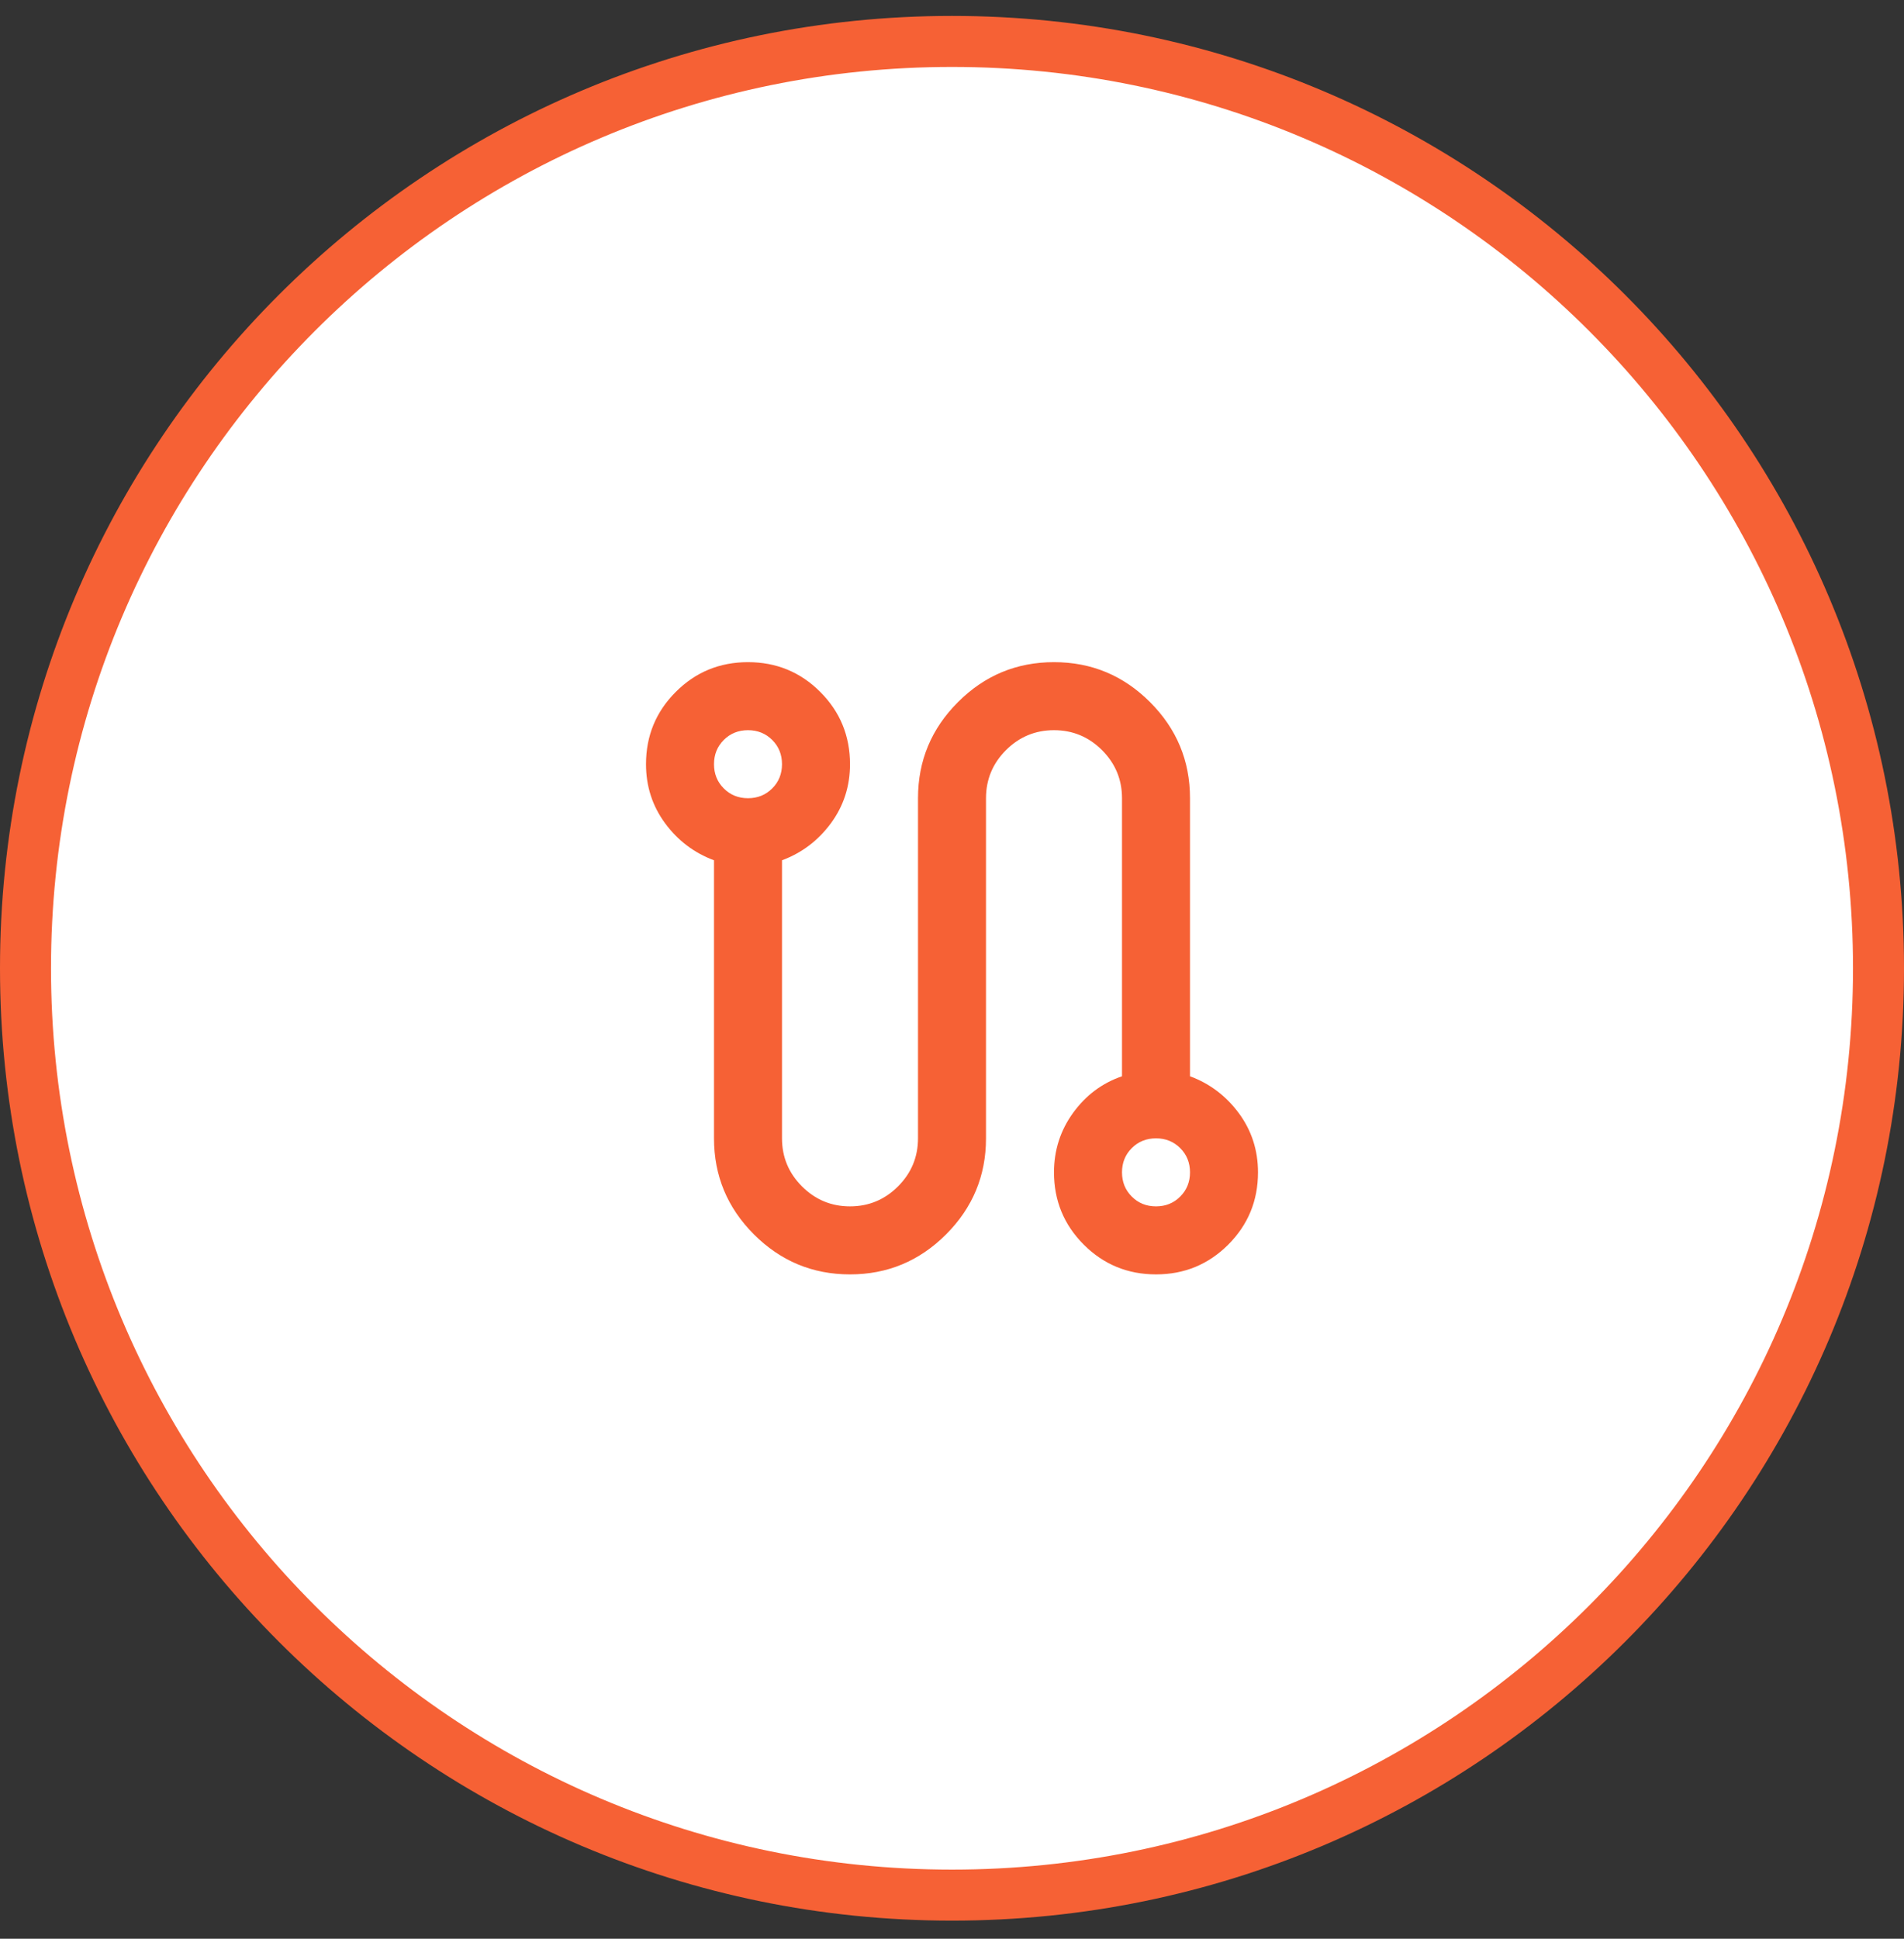
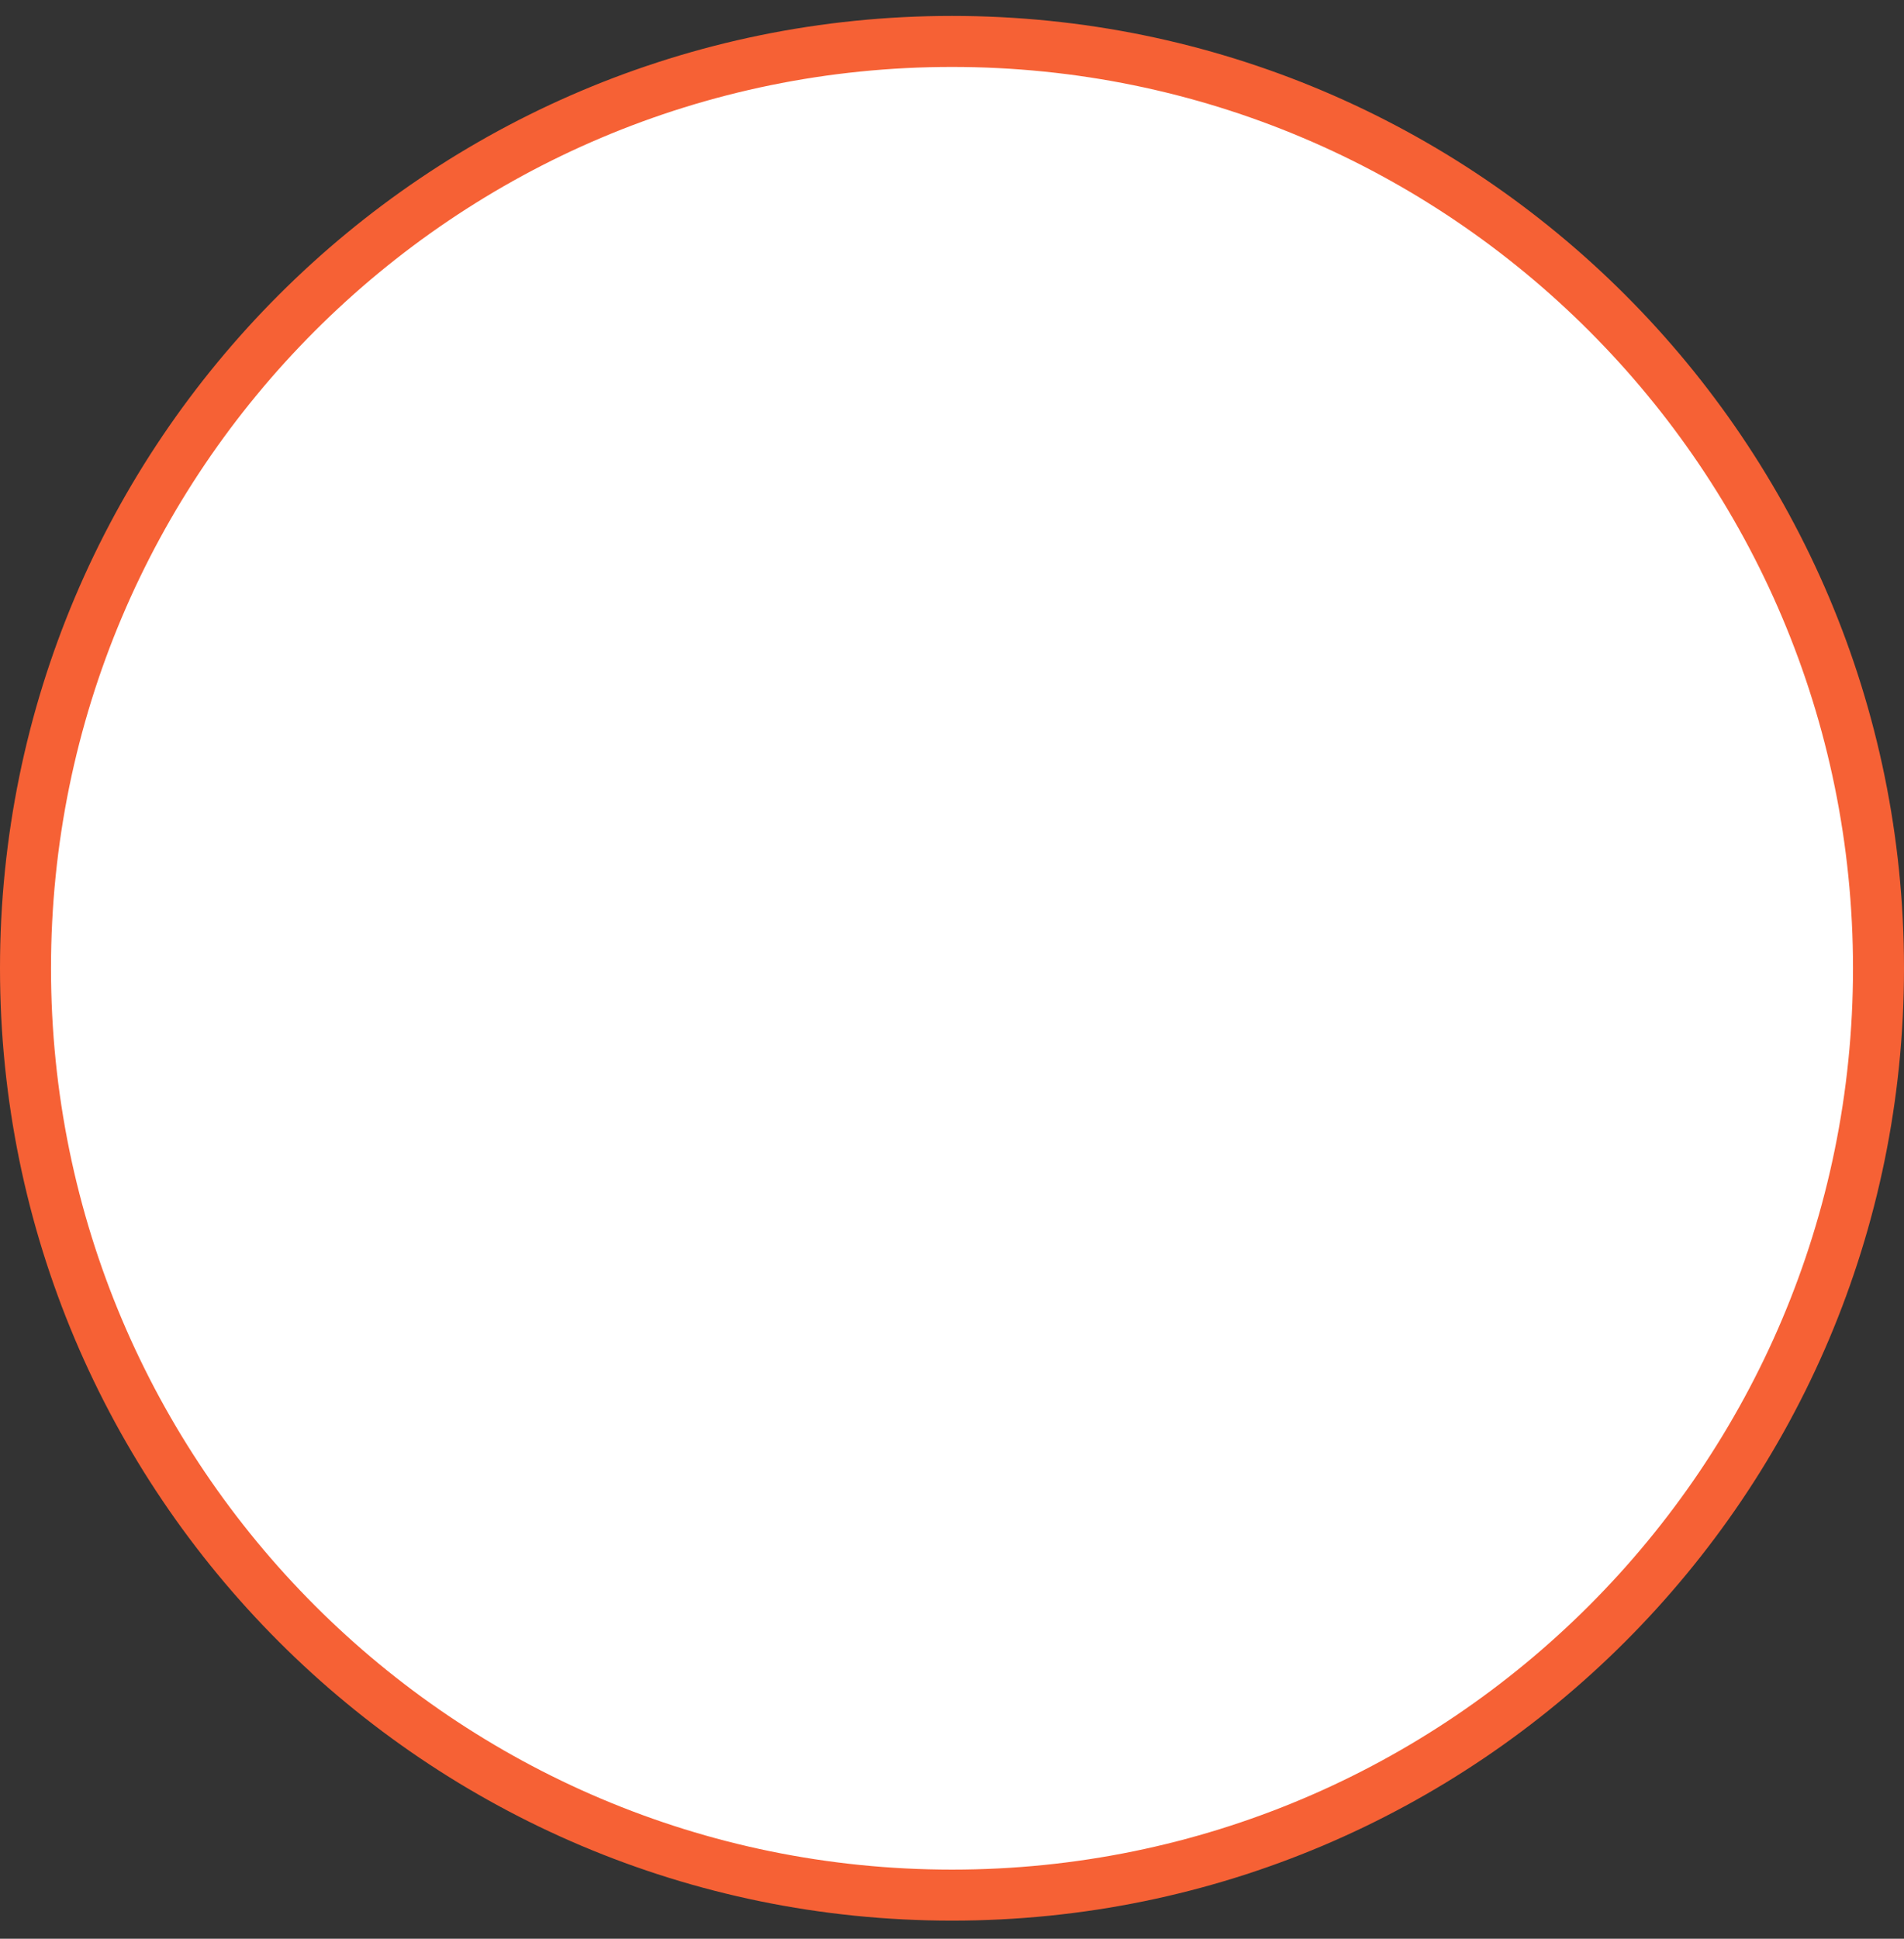
<svg xmlns="http://www.w3.org/2000/svg" width="56" height="57" viewBox="0 0 56 57" fill="none">
  <rect x="0" y="0" width="56" height="57" fill="#333333" stroke="none" />
  <g clip-path="url(#clip0_50_1554)">
    <path d="M55.25 28.468C55.25 13.418 43.05 1.218 28 1.218C12.95 1.218 0.75 13.418 0.75 28.468C0.75 43.517 12.95 55.718 28 55.718C43.05 55.718 55.25 43.517 55.25 28.468Z" fill="white" />
    <path d="M40 28.468C40 21.84 34.627 16.468 28 16.468C21.373 16.468 16 21.84 16 28.468C16 35.095 21.373 40.468 28 40.468C34.627 40.468 40 35.095 40 28.468Z" fill="white" />
    <mask id="mask0_50_1554" style="mask-type:alpha" maskUnits="userSpaceOnUse" x="16" y="16" width="24" height="25">
-       <path d="M40 16.468H16V40.468H40V16.468Z" fill="#D9D9D9" />
-     </mask>
+       </mask>
    <g mask="url(#mask0_50_1554)">
      <path d="M25 37.468C23.9 37.468 22.958 37.076 22.175 36.293C21.392 35.509 21 34.568 21 33.468V25.293C20.417 25.076 19.938 24.714 19.562 24.205C19.188 23.697 19 23.118 19 22.468C19 21.634 19.292 20.926 19.875 20.343C20.458 19.759 21.167 19.468 22 19.468C22.833 19.468 23.542 19.759 24.125 20.343C24.708 20.926 25 21.634 25 22.468C25 23.118 24.812 23.697 24.438 24.205C24.062 24.714 23.583 25.076 23 25.293V33.468C23 34.018 23.196 34.489 23.587 34.88C23.979 35.272 24.45 35.468 25 35.468C25.55 35.468 26.021 35.272 26.413 34.88C26.804 34.489 27 34.018 27 33.468V23.468C27 22.368 27.392 21.426 28.175 20.643C28.958 19.859 29.9 19.468 31 19.468C32.1 19.468 33.042 19.859 33.825 20.643C34.608 21.426 35 22.368 35 23.468V31.643C35.583 31.859 36.062 32.222 36.438 32.73C36.812 33.239 37 33.818 37 34.468C37 35.301 36.708 36.009 36.125 36.593C35.542 37.176 34.833 37.468 34 37.468C33.167 37.468 32.458 37.176 31.875 36.593C31.292 36.009 31 35.301 31 34.468C31 33.818 31.188 33.234 31.562 32.718C31.938 32.201 32.417 31.843 33 31.643V23.468C33 22.918 32.804 22.447 32.413 22.055C32.021 21.664 31.55 21.468 31 21.468C30.45 21.468 29.979 21.664 29.587 22.055C29.196 22.447 29 22.918 29 23.468V33.468C29 34.568 28.608 35.509 27.825 36.293C27.042 37.076 26.1 37.468 25 37.468ZM22 23.468C22.283 23.468 22.521 23.372 22.712 23.18C22.904 22.989 23 22.751 23 22.468C23 22.184 22.904 21.947 22.712 21.755C22.521 21.564 22.283 21.468 22 21.468C21.717 21.468 21.479 21.564 21.288 21.755C21.096 21.947 21 22.184 21 22.468C21 22.751 21.096 22.989 21.288 23.18C21.479 23.372 21.717 23.468 22 23.468ZM34 35.468C34.283 35.468 34.521 35.372 34.712 35.18C34.904 34.989 35 34.751 35 34.468C35 34.184 34.904 33.947 34.712 33.755C34.521 33.564 34.283 33.468 34 33.468C33.717 33.468 33.479 33.564 33.288 33.755C33.096 33.947 33 34.184 33 34.468C33 34.751 33.096 34.989 33.288 35.18C33.479 35.372 33.717 35.468 34 35.468Z" fill="#F66135" />
    </g>
    <path d="M55.25 28.468C55.25 13.418 43.05 1.218 28 1.218C12.95 1.218 0.75 13.418 0.75 28.468C0.75 43.517 12.95 55.718 28 55.718C43.05 55.718 55.25 43.517 55.25 28.468Z" stroke="#F66135" stroke-width="1.5" />
  </g>
  <defs>
    <clipPath id="clip0_50_1554">
      <rect width="56" height="57" fill="white" />
    </clipPath>
  </defs>
</svg>